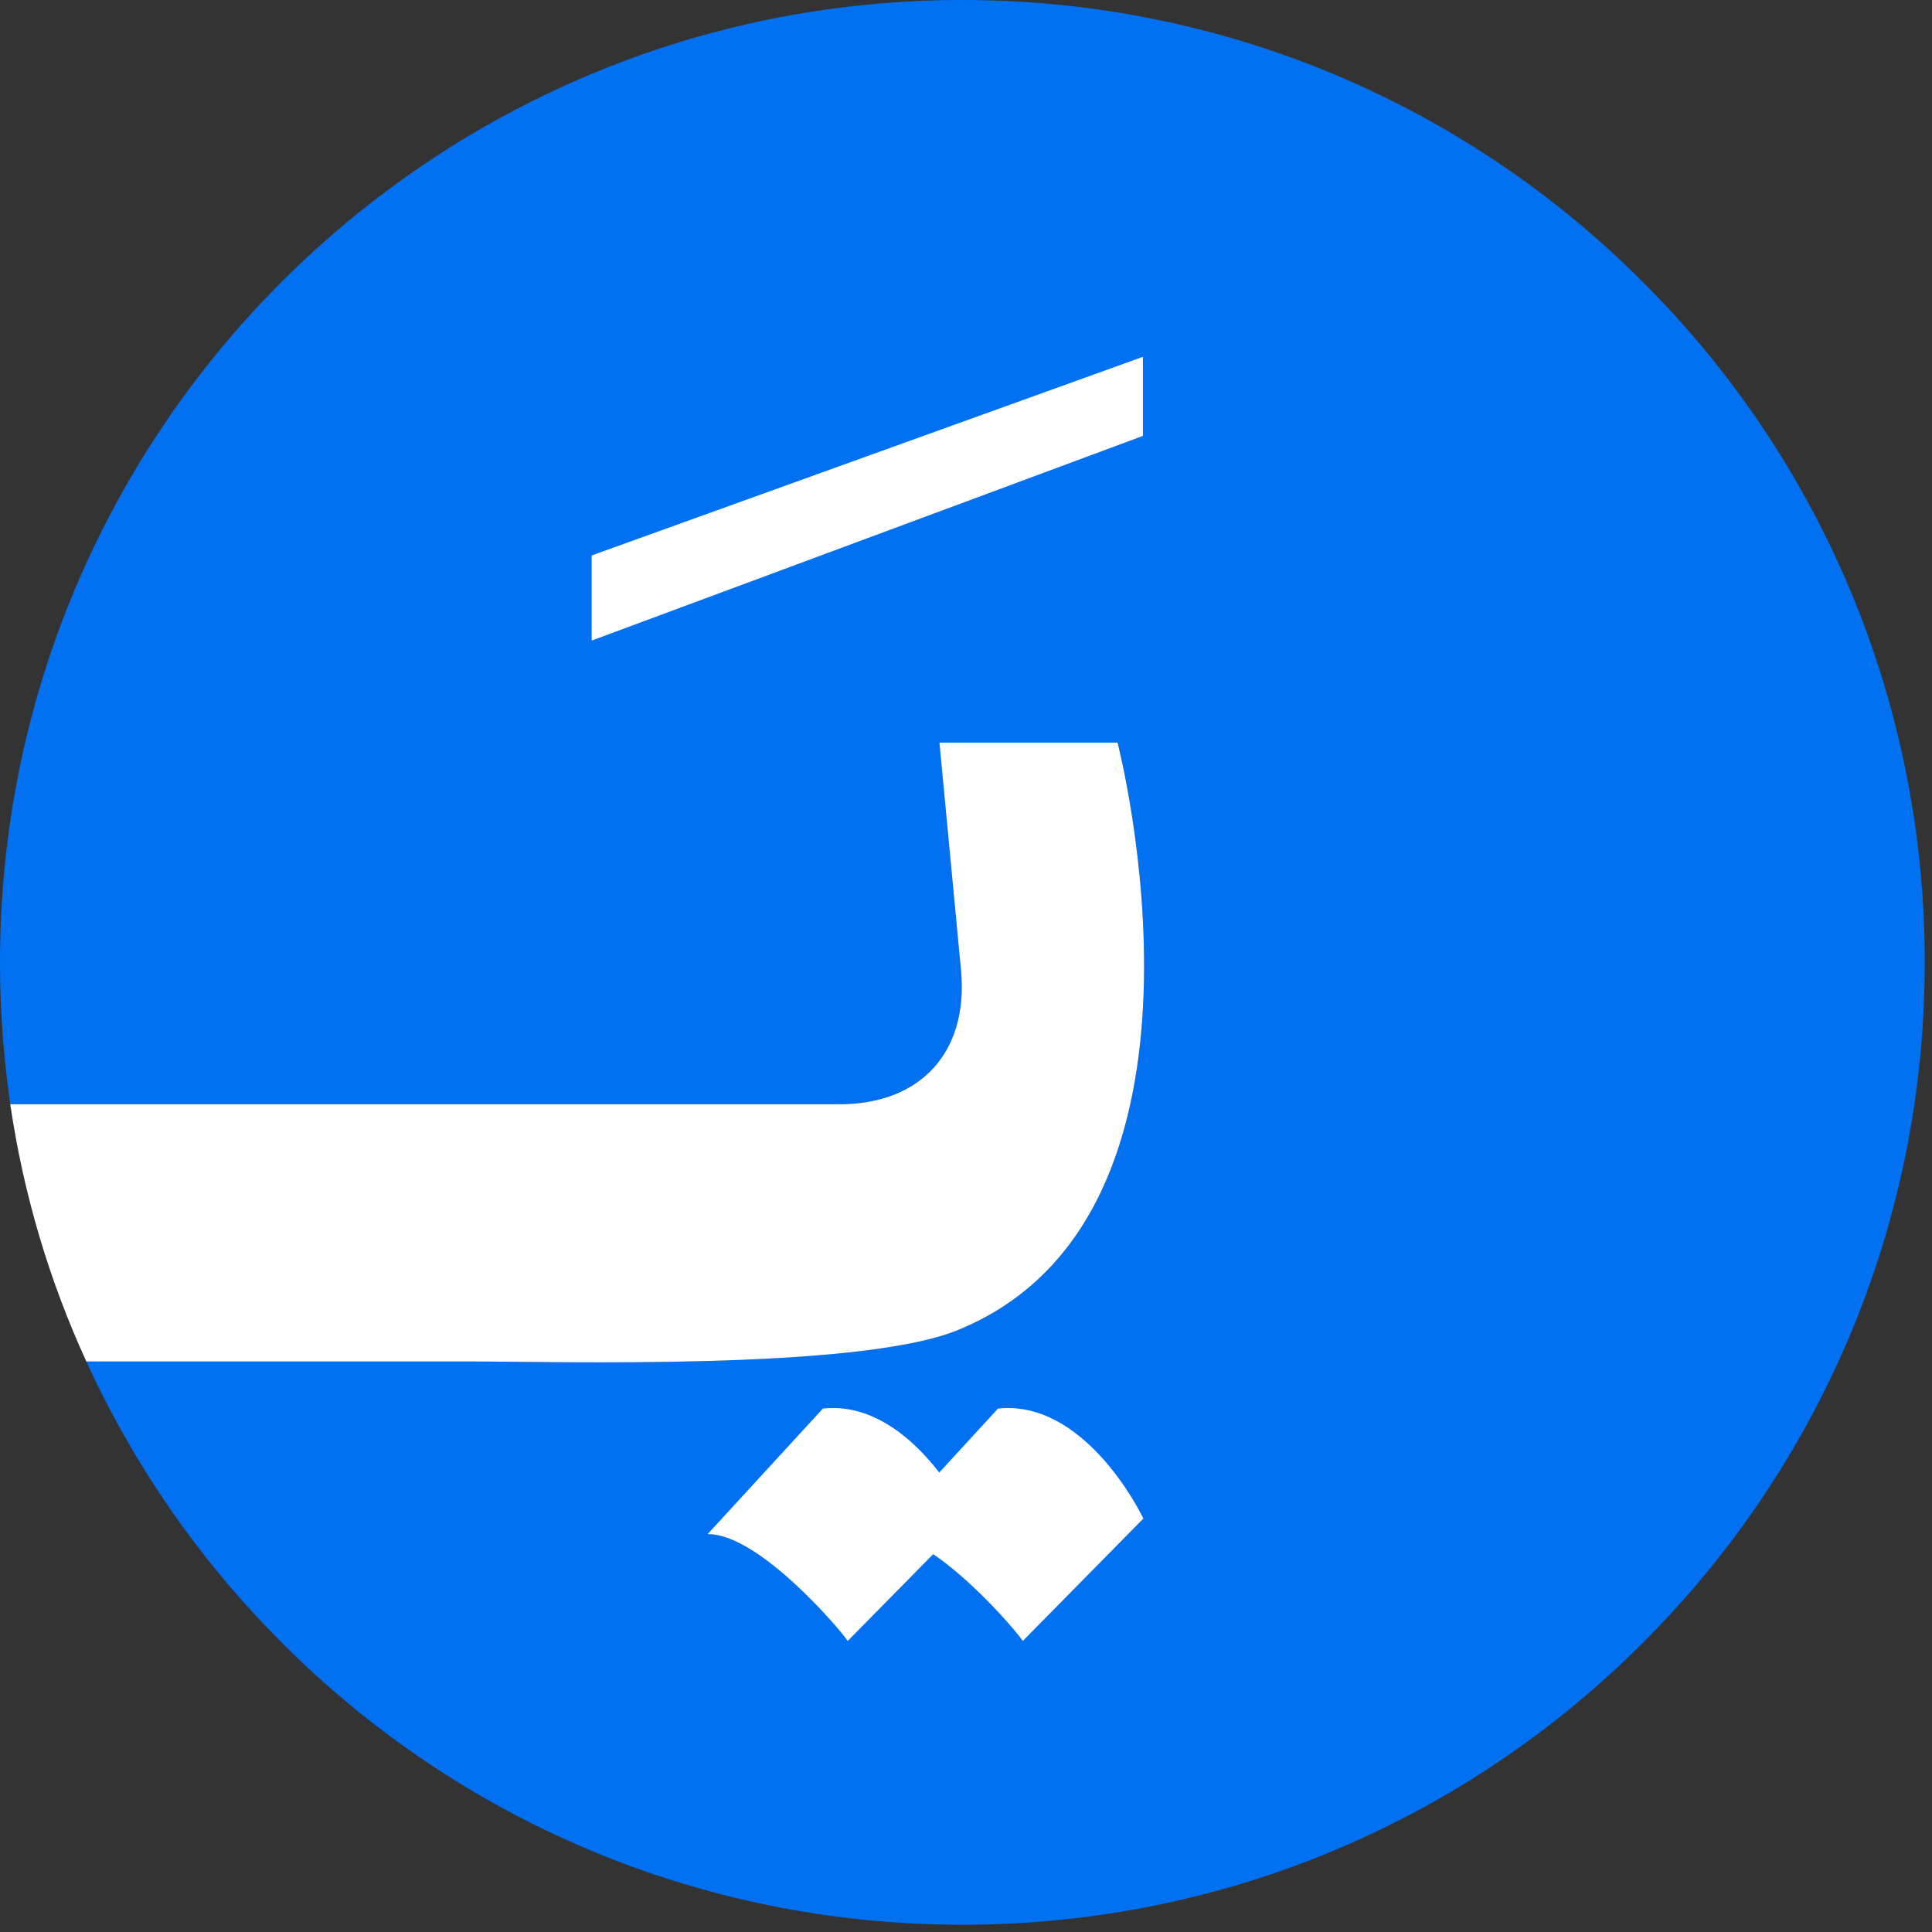
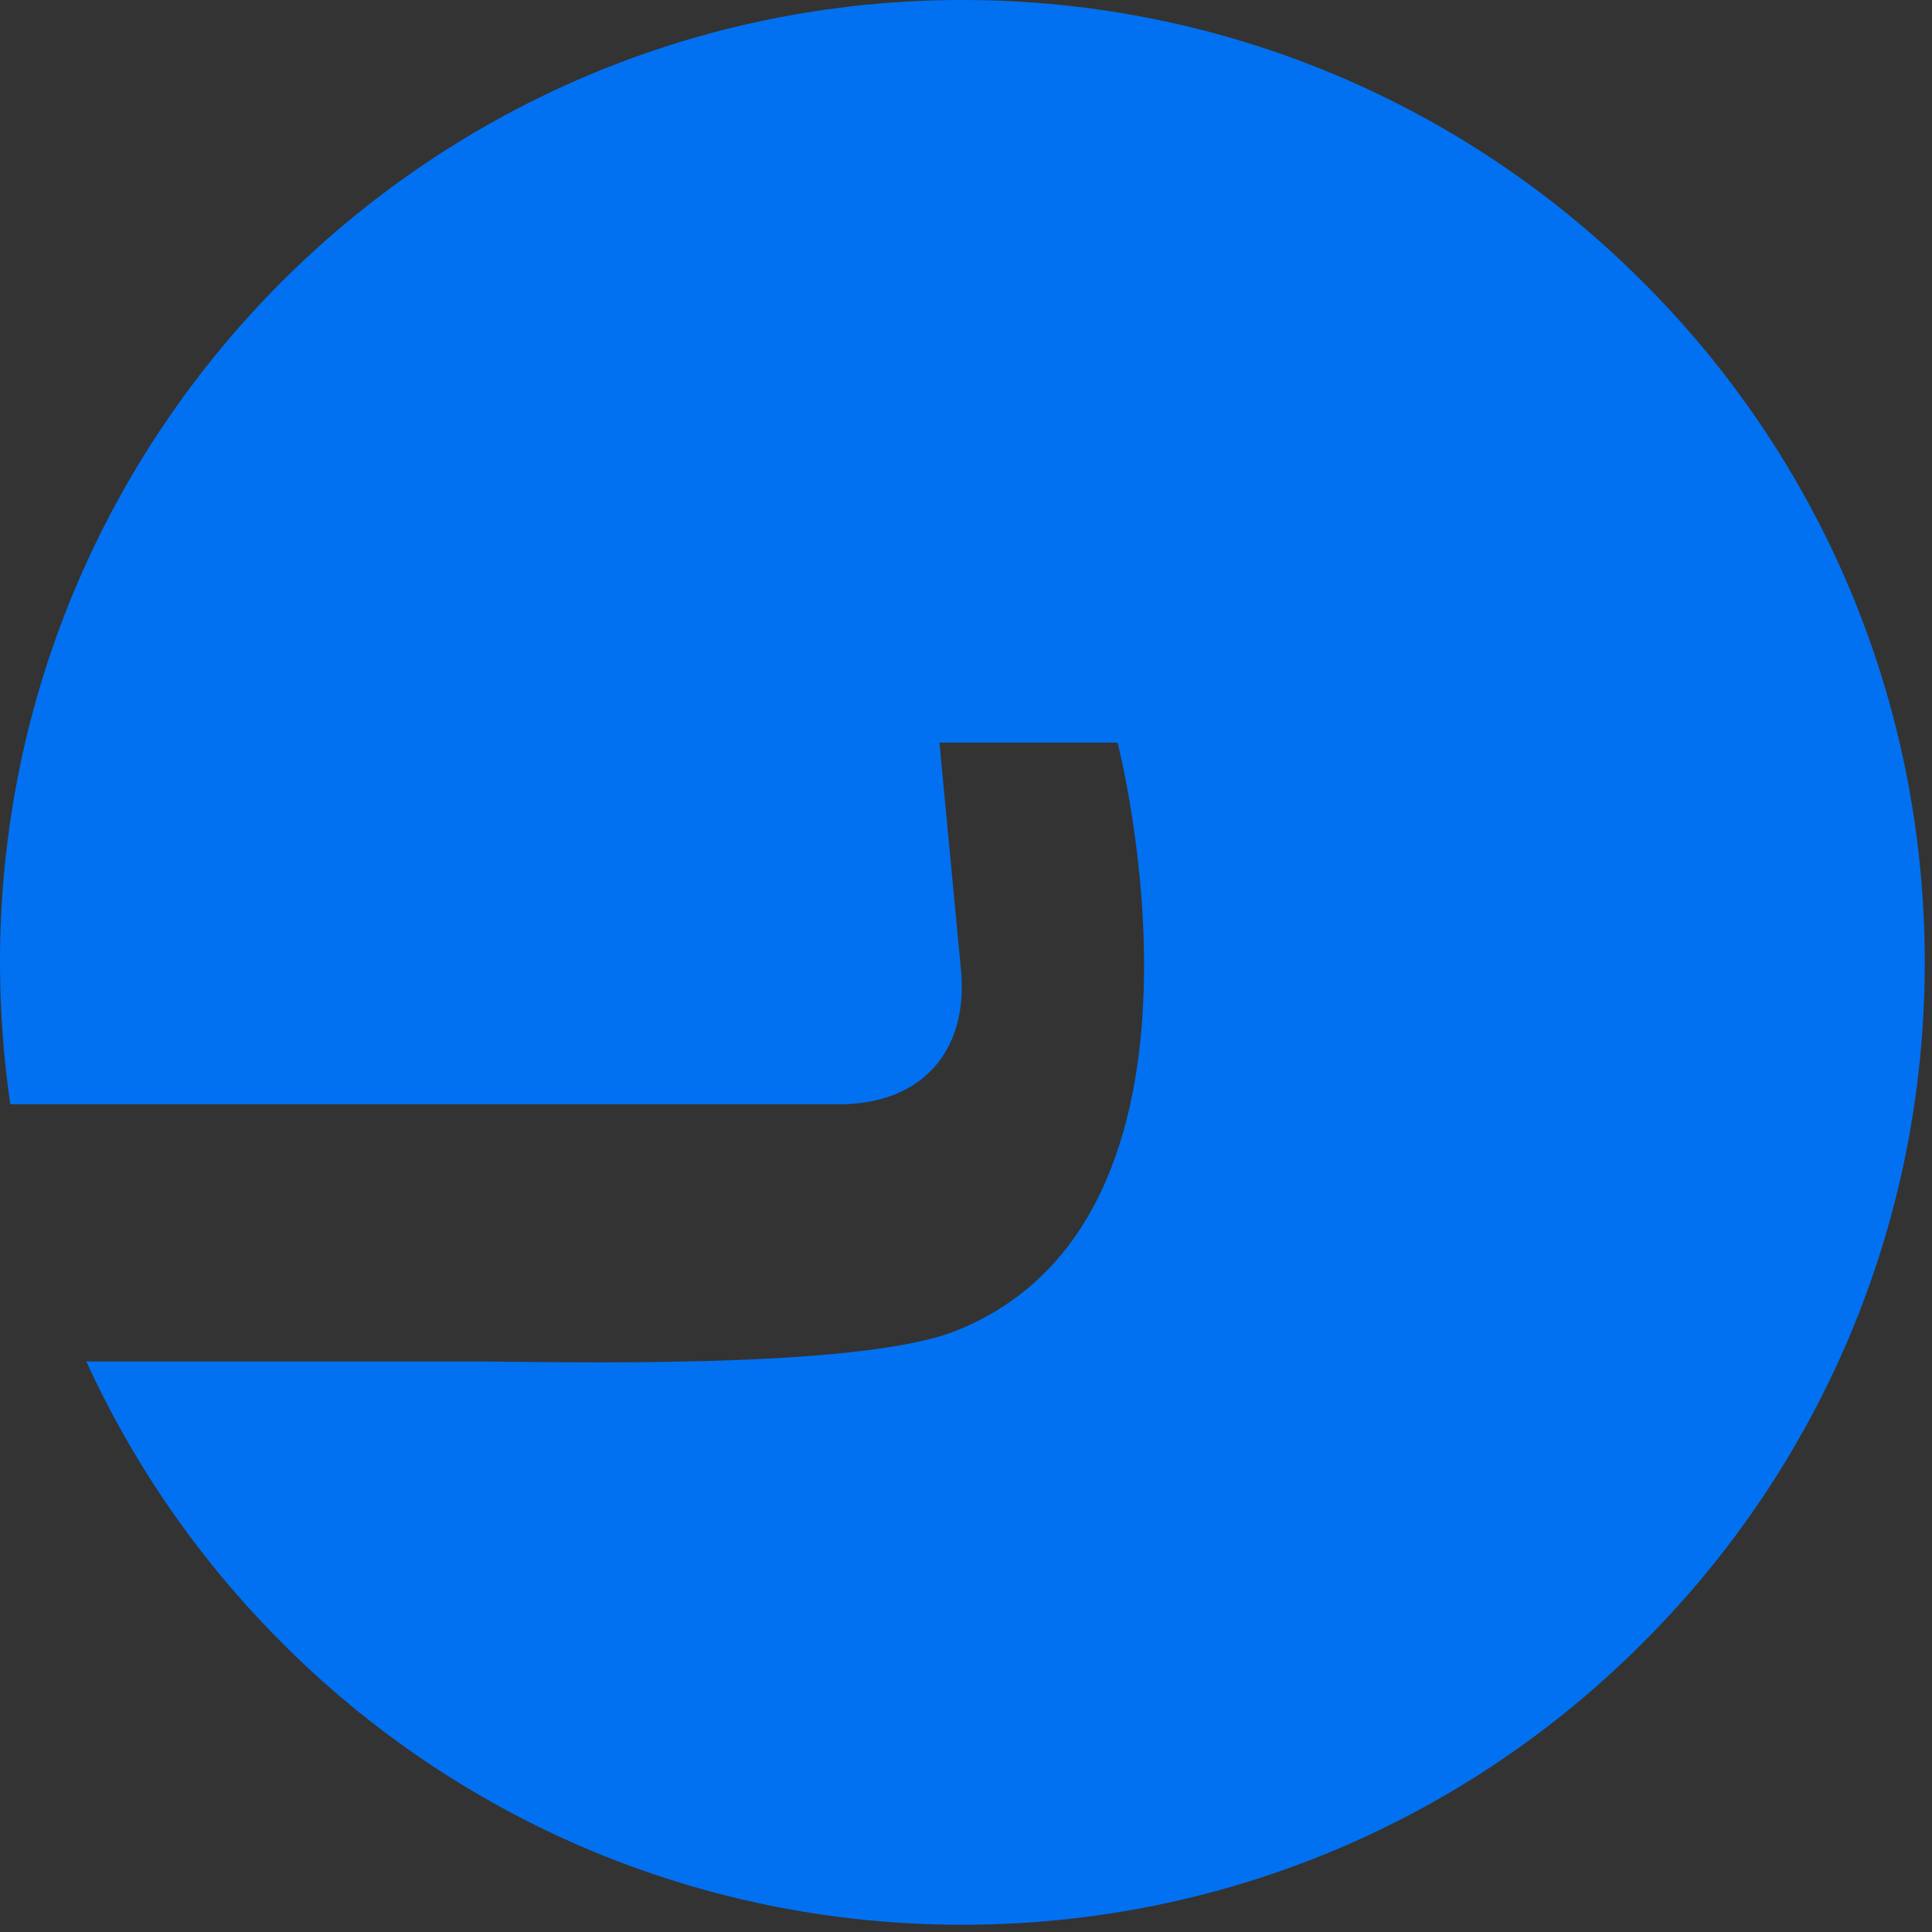
<svg xmlns="http://www.w3.org/2000/svg" width="32" height="32" viewBox="0 0 32 32" fill="none">
  <rect x="0" y="0" width="32" height="32" fill="#333333" stroke="none" />
  <g clip-path="url(#clip0_934_3934)">
    <path d="M31.88 15.94C31.88 20.34 30.1 24.33 27.21 27.21C24.33 30.1 20.34 31.88 15.94 31.88C11.54 31.88 7.55 30.1 4.67 27.21C3.33 25.87 2.23 24.3 1.43 22.55H7.77C9.16 22.55 14.19 22.7 15.84 22.04C20.55 20.15 18.51 12.3 18.51 12.3H15.56L15.92 16.1C16.03 17.42 15.26 18.29 13.9 18.29H0.17C0.06 17.52 0 16.74 0 15.94C0 7.13 7.13 0 15.94 0C20.34 0 24.33 1.78 27.21 4.67C30.1 7.55 31.88 11.54 31.88 15.94Z" fill="#0171F1" />
-     <path d="M16.03 25.16L14.04 27.18C13.99 27.08 12.59 25.4 11.72 25.41L13.63 23.33C15.04 23.18 15.97 25 16.04 25.16H16.03Z" fill="white" />
-     <path d="M18.93 25.16L16.94 27.18C16.89 27.08 15.49 25.4 14.62 25.41L16.53 23.33C17.94 23.18 18.87 25 18.94 25.16H18.93Z" fill="white" />
-     <path d="M18.93 5.91V7.22L9.8 10.61V9.2L18.93 5.91Z" fill="white" />
-     <path d="M15.84 22.04C14.19 22.7 9.16 22.55 7.77 22.55H1.43C0.82 21.22 0.39 19.79 0.17 18.29H13.9C15.26 18.29 16.03 17.42 15.92 16.1L15.56 12.3H18.51C18.51 12.3 20.55 20.15 15.84 22.04Z" fill="white" />
  </g>
  <defs>
    <clipPath id="clip0_934_3934">
      <rect width="31.88" height="31.88" fill="white" />
    </clipPath>
  </defs>
</svg>